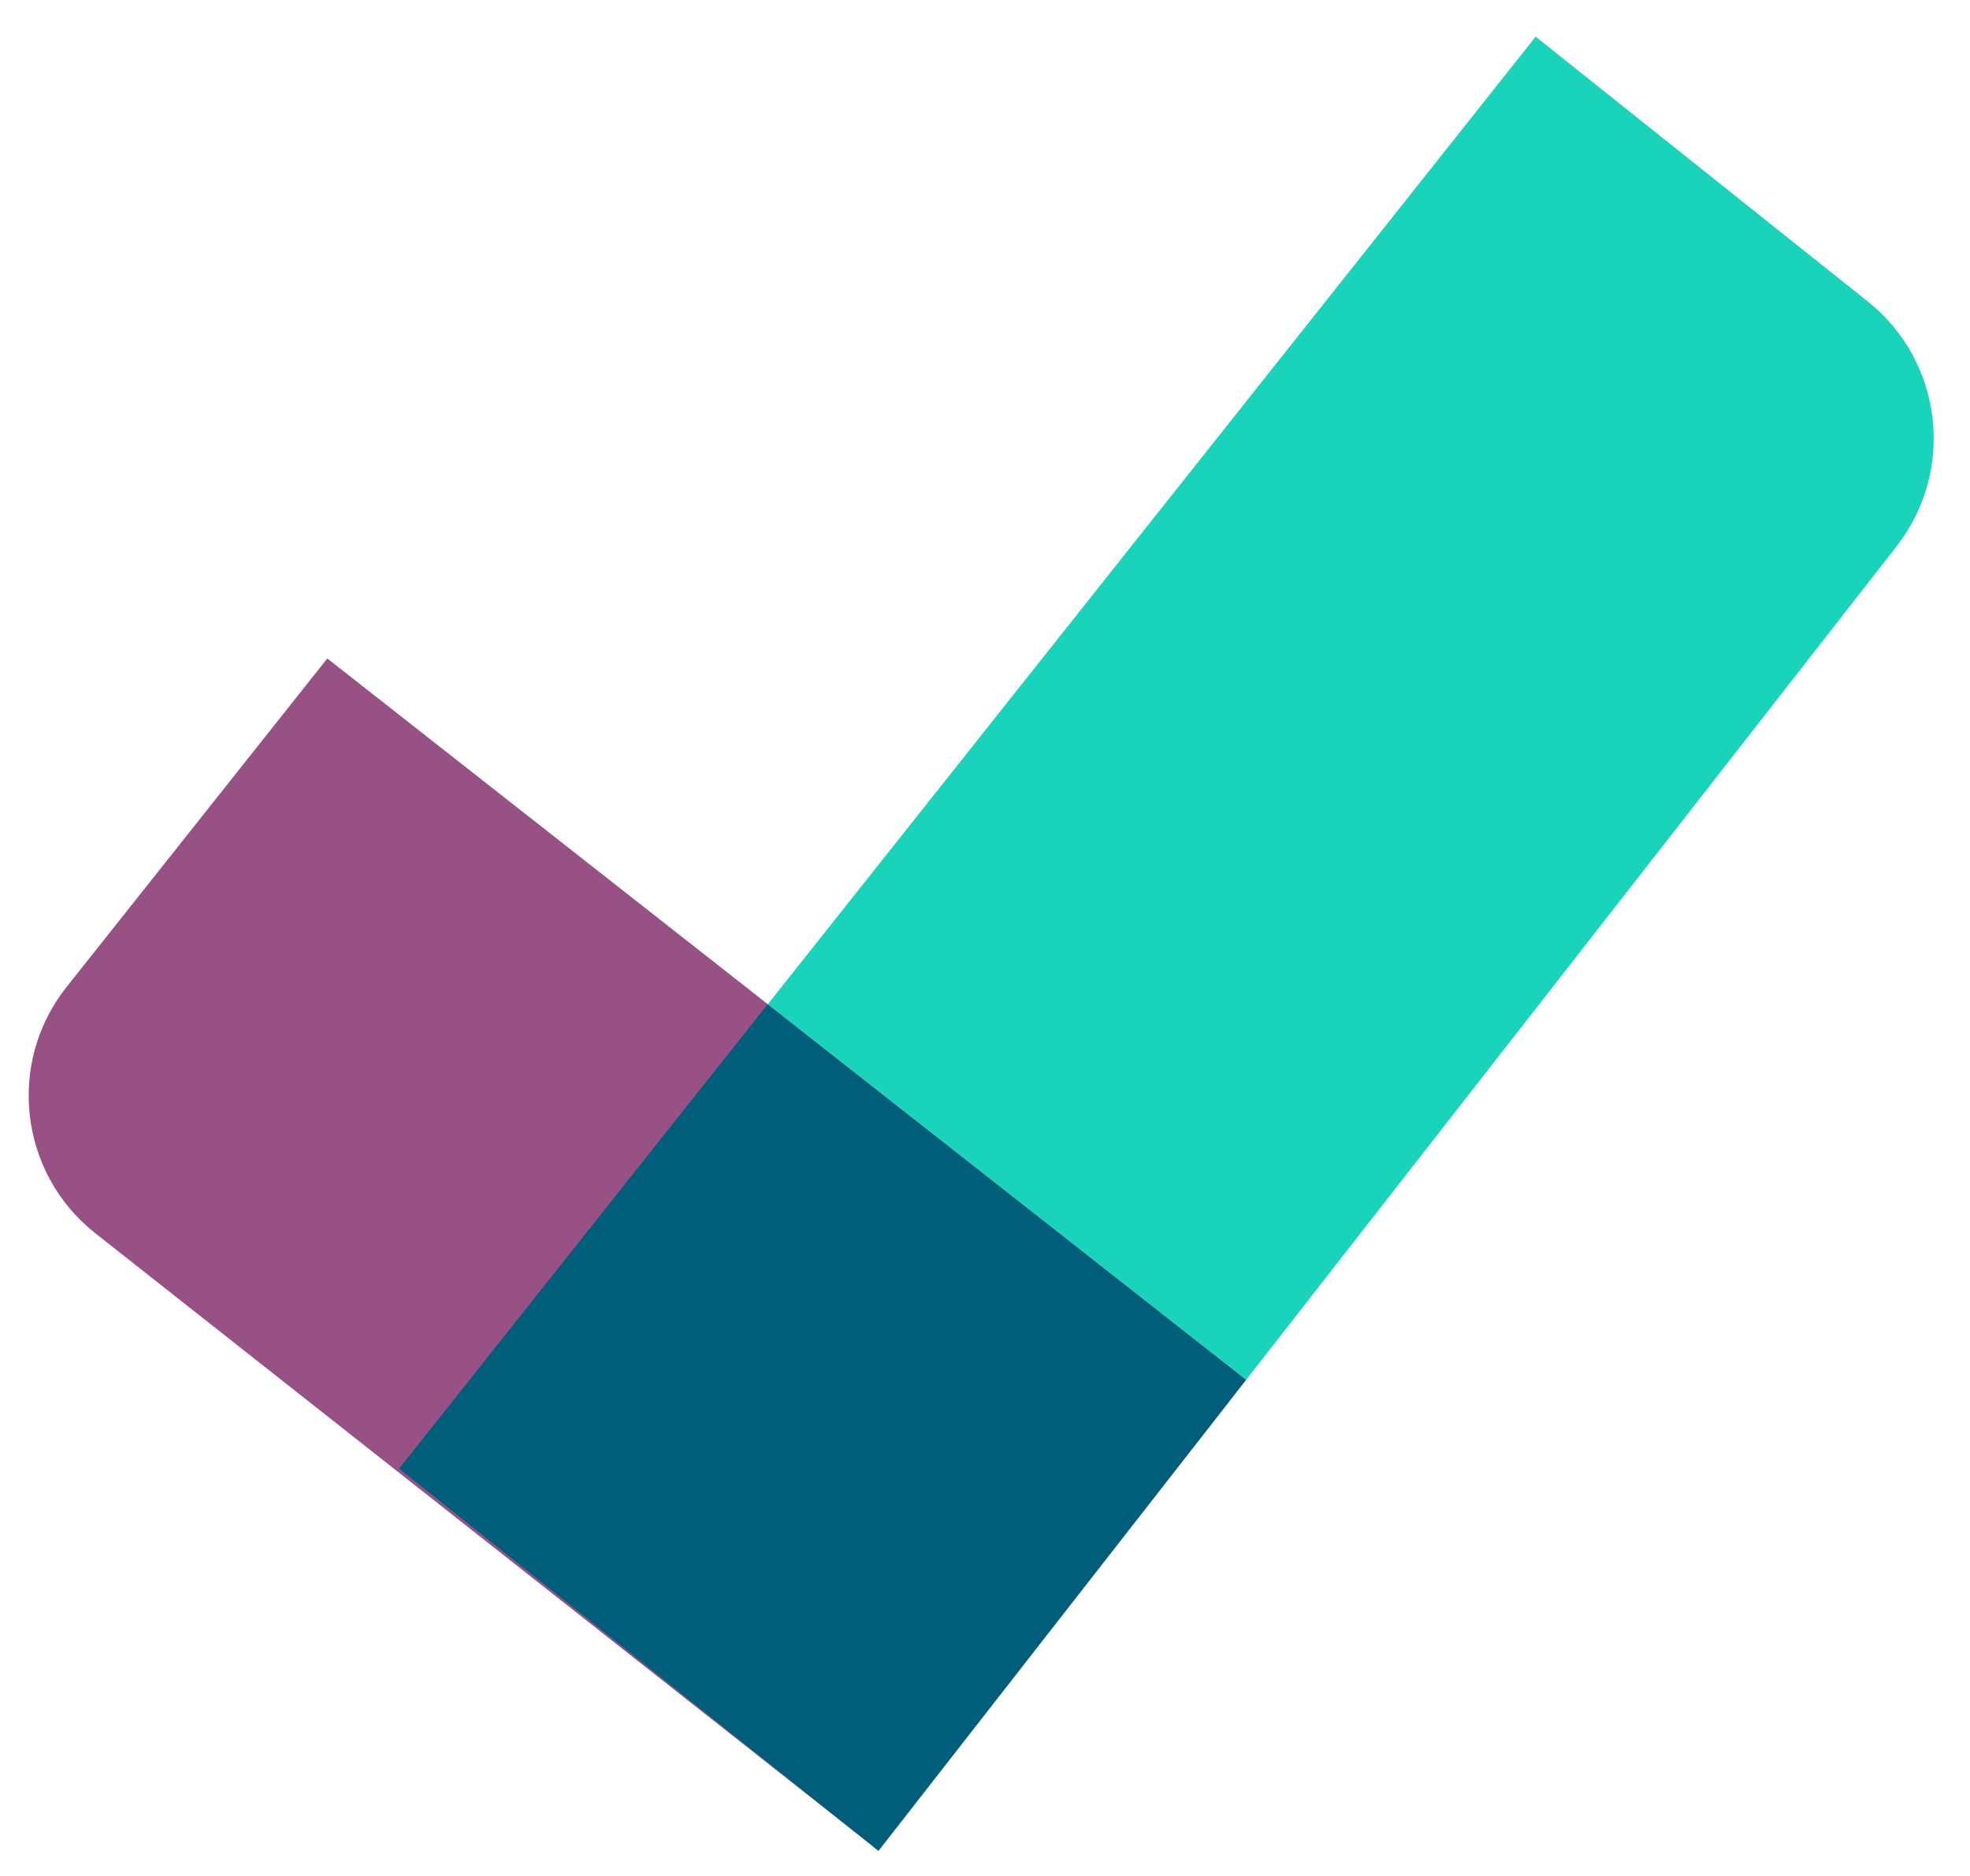
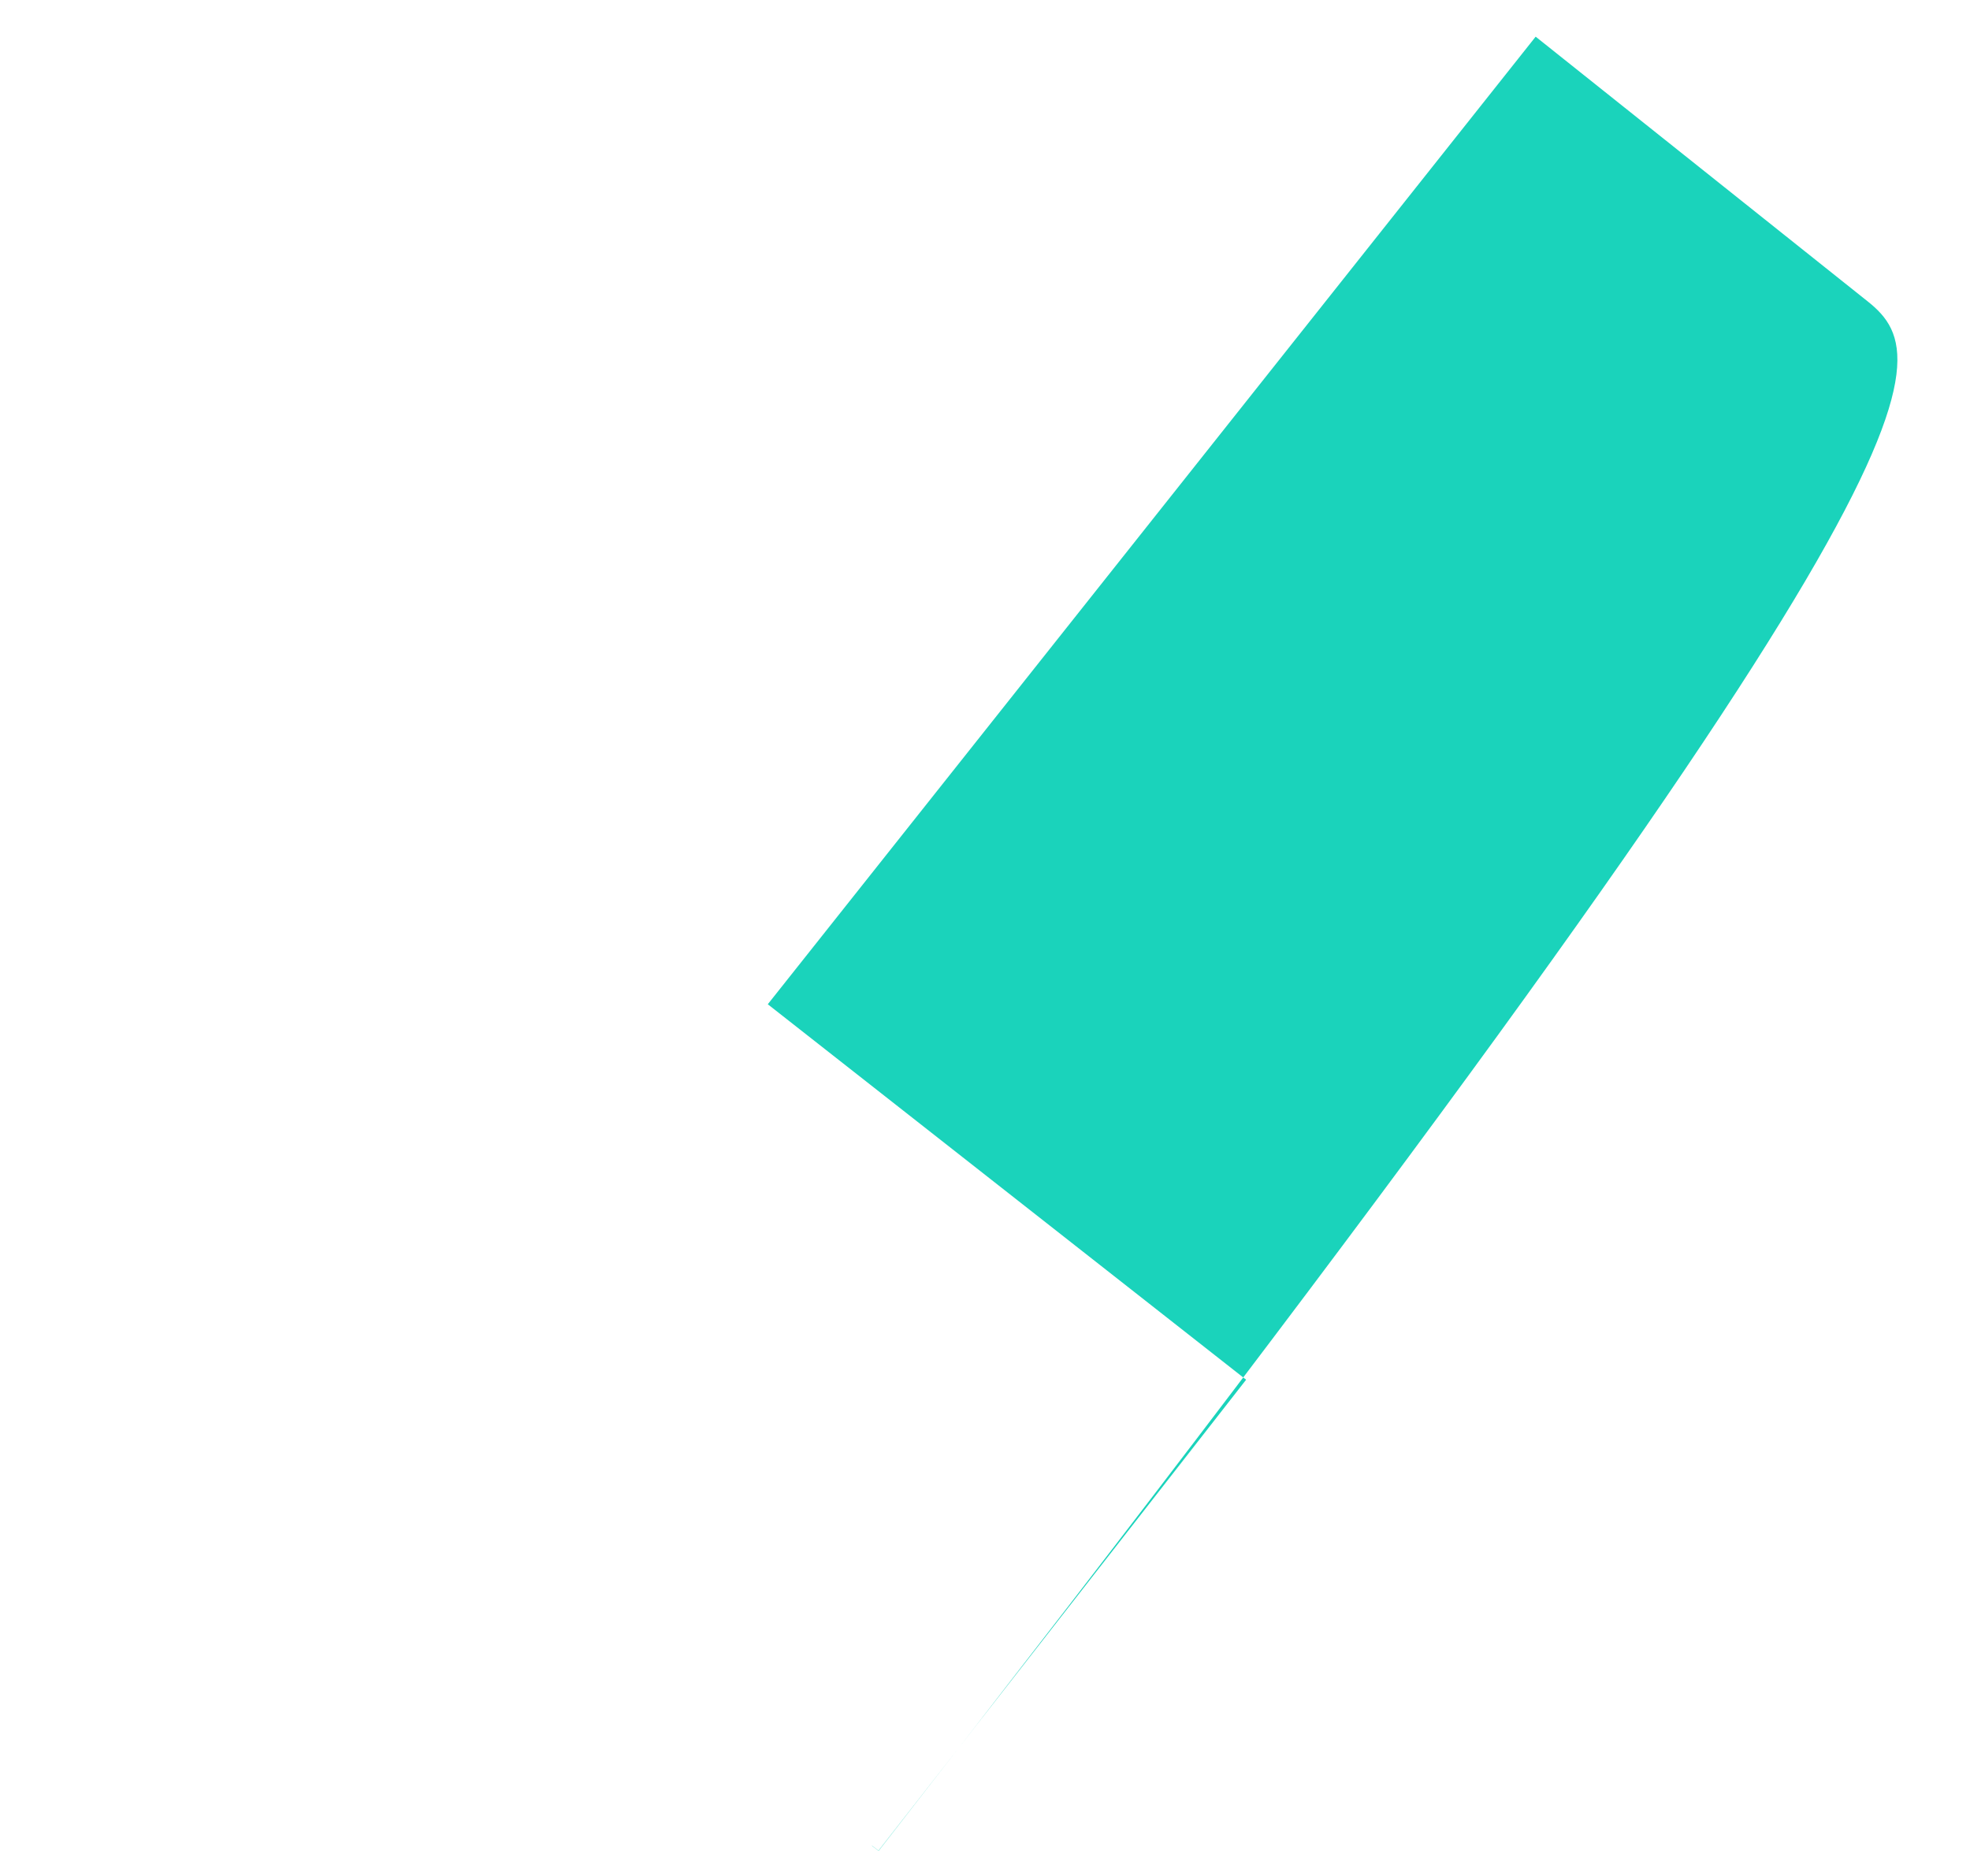
<svg xmlns="http://www.w3.org/2000/svg" width="42" height="40" viewBox="0 0 42 40" fill="none">
-   <path d="M26.57 29.419L18.731 39.463L2.014 26.282C0.408 24.997 0.142 22.655 1.419 21.045L6.978 14.04L26.568 29.419H26.57Z" fill="#985184" />
-   <path d="M18.62 39.375L8.509 31.315L16.368 21.412L26.565 29.419L18.726 39.463L18.613 39.375H18.616H18.62Z" fill="#005E7A" />
-   <path d="M18.592 39.354L18.733 39.463L40.438 11.645C41.694 10.031 41.422 7.706 39.822 6.429L32.74 0.782L16.369 21.413L26.567 29.419L18.727 39.463L18.587 39.354H18.59H18.592Z" fill="#1AD3BB" />
+   <path d="M18.592 39.354L18.733 39.463C41.694 10.031 41.422 7.706 39.822 6.429L32.74 0.782L16.369 21.413L26.567 29.419L18.727 39.463L18.587 39.354H18.59H18.592Z" fill="#1AD3BB" />
</svg>